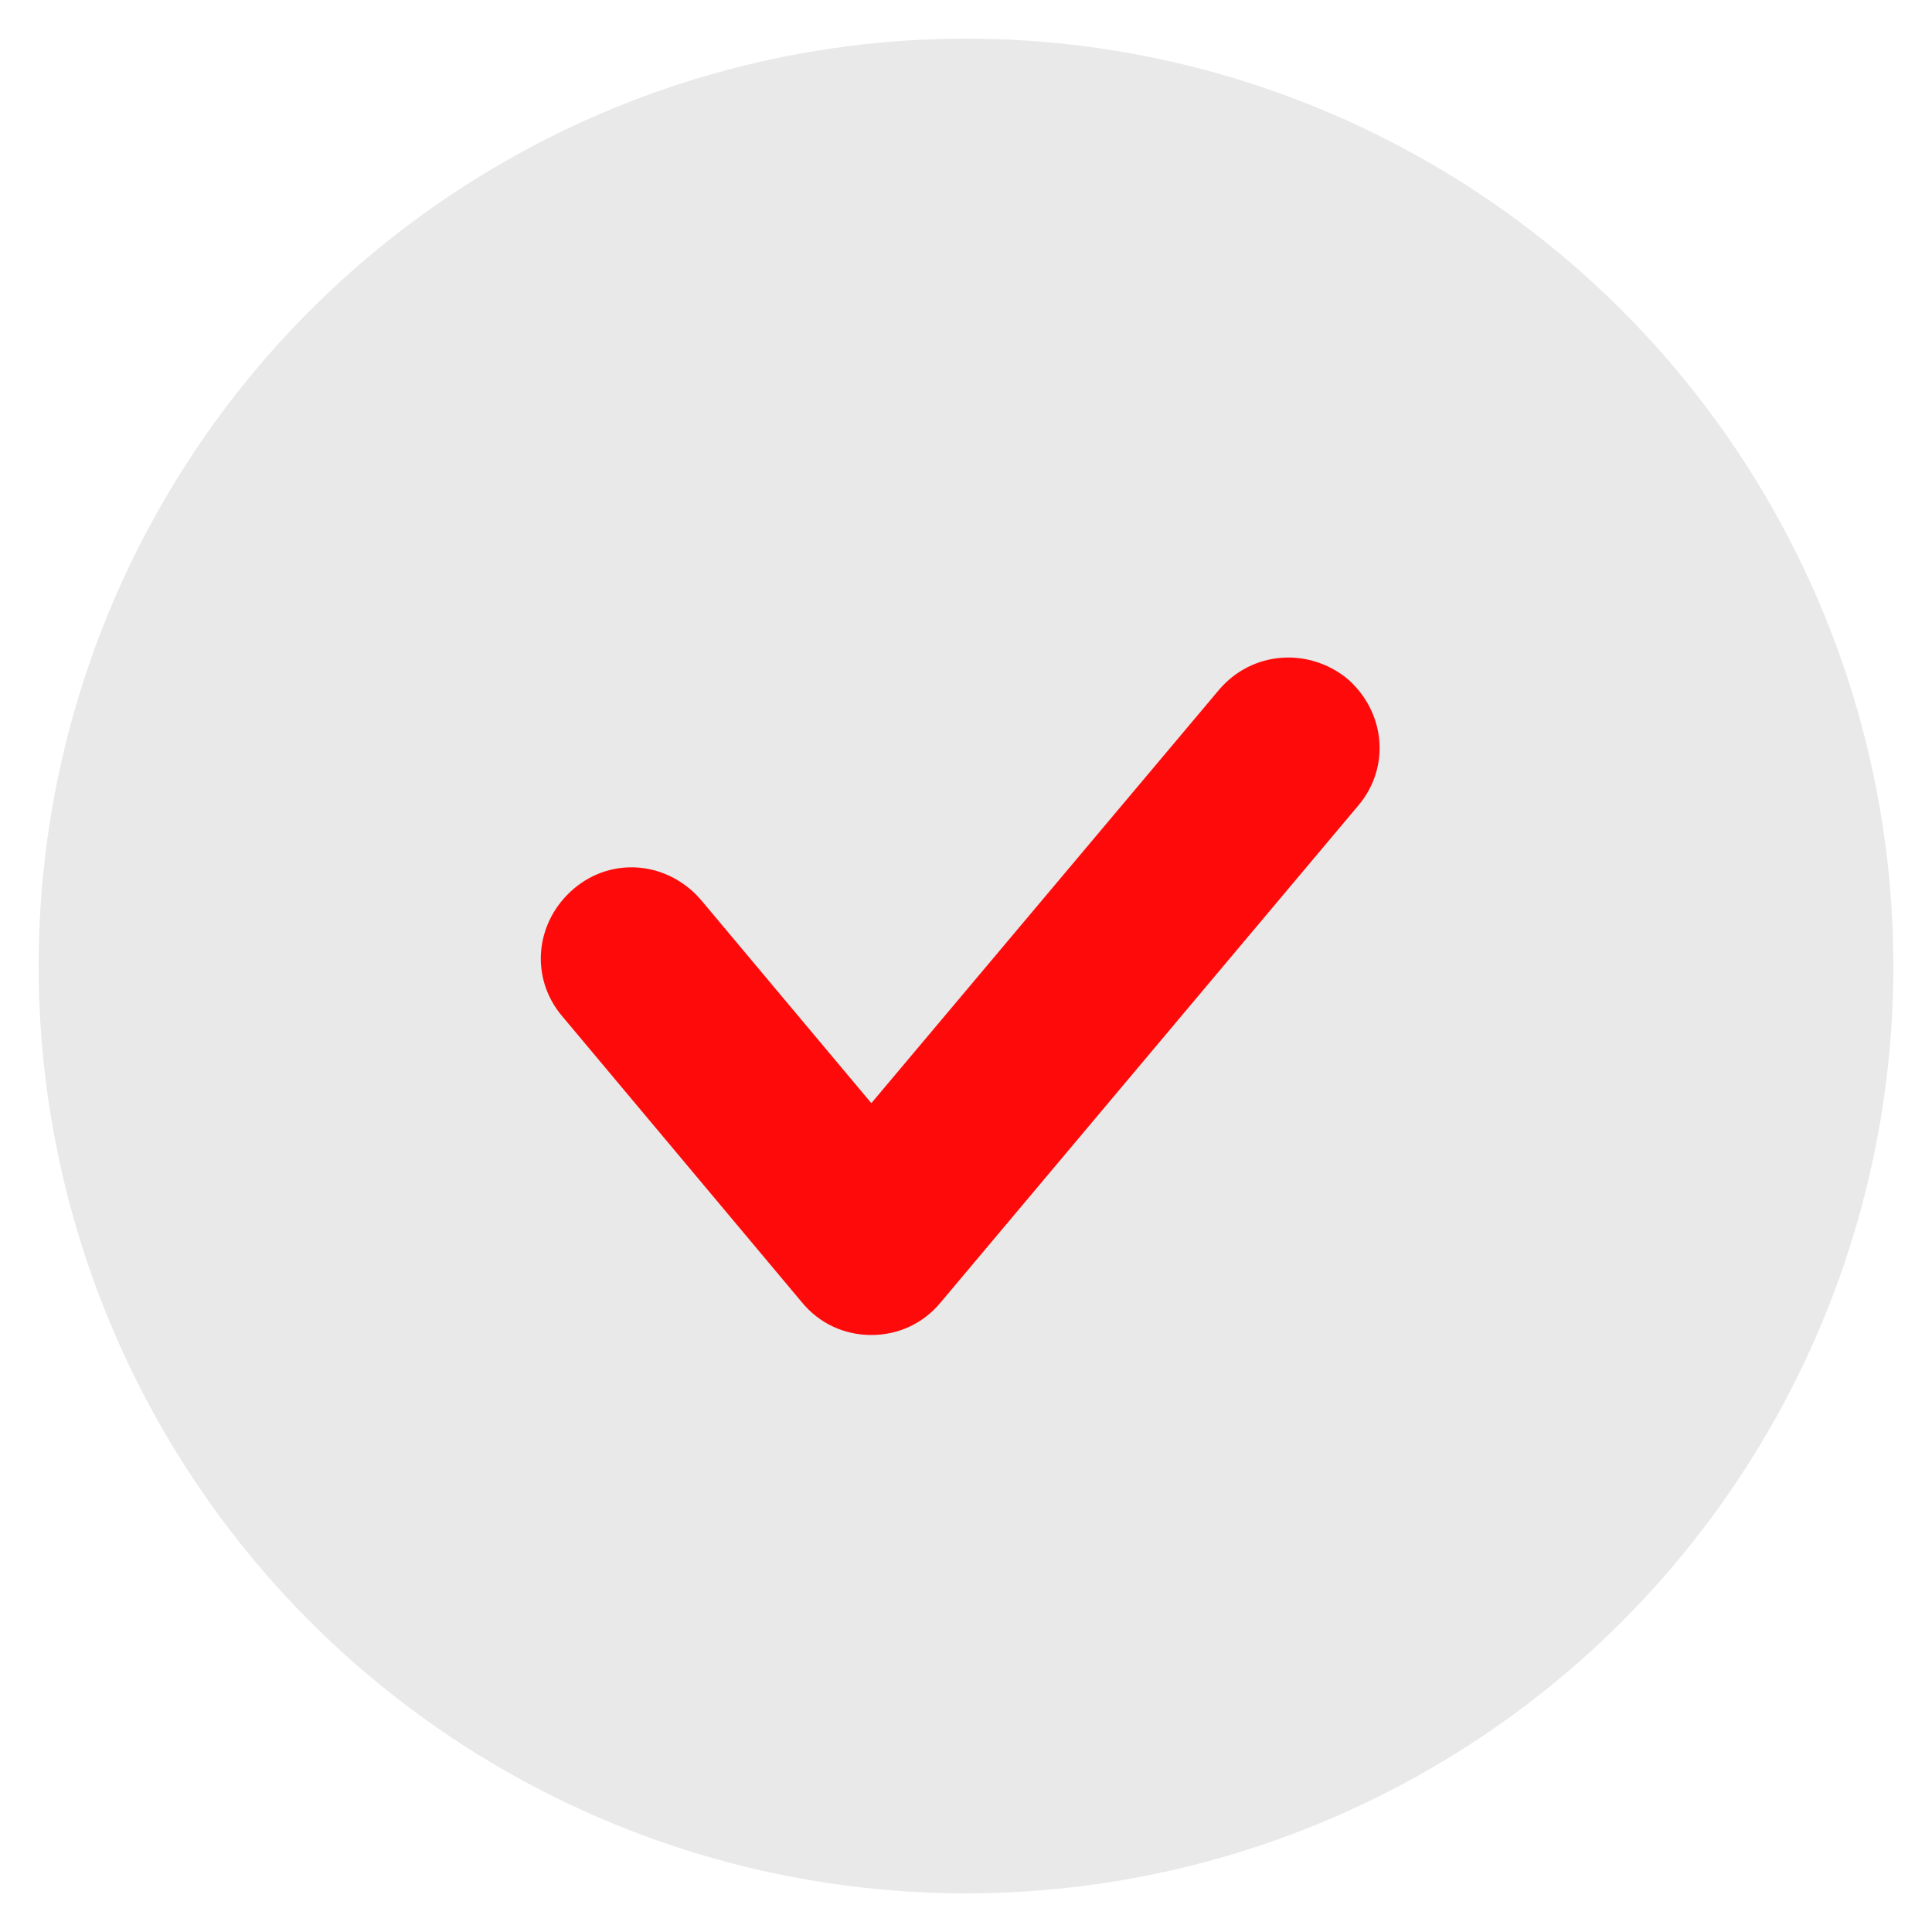
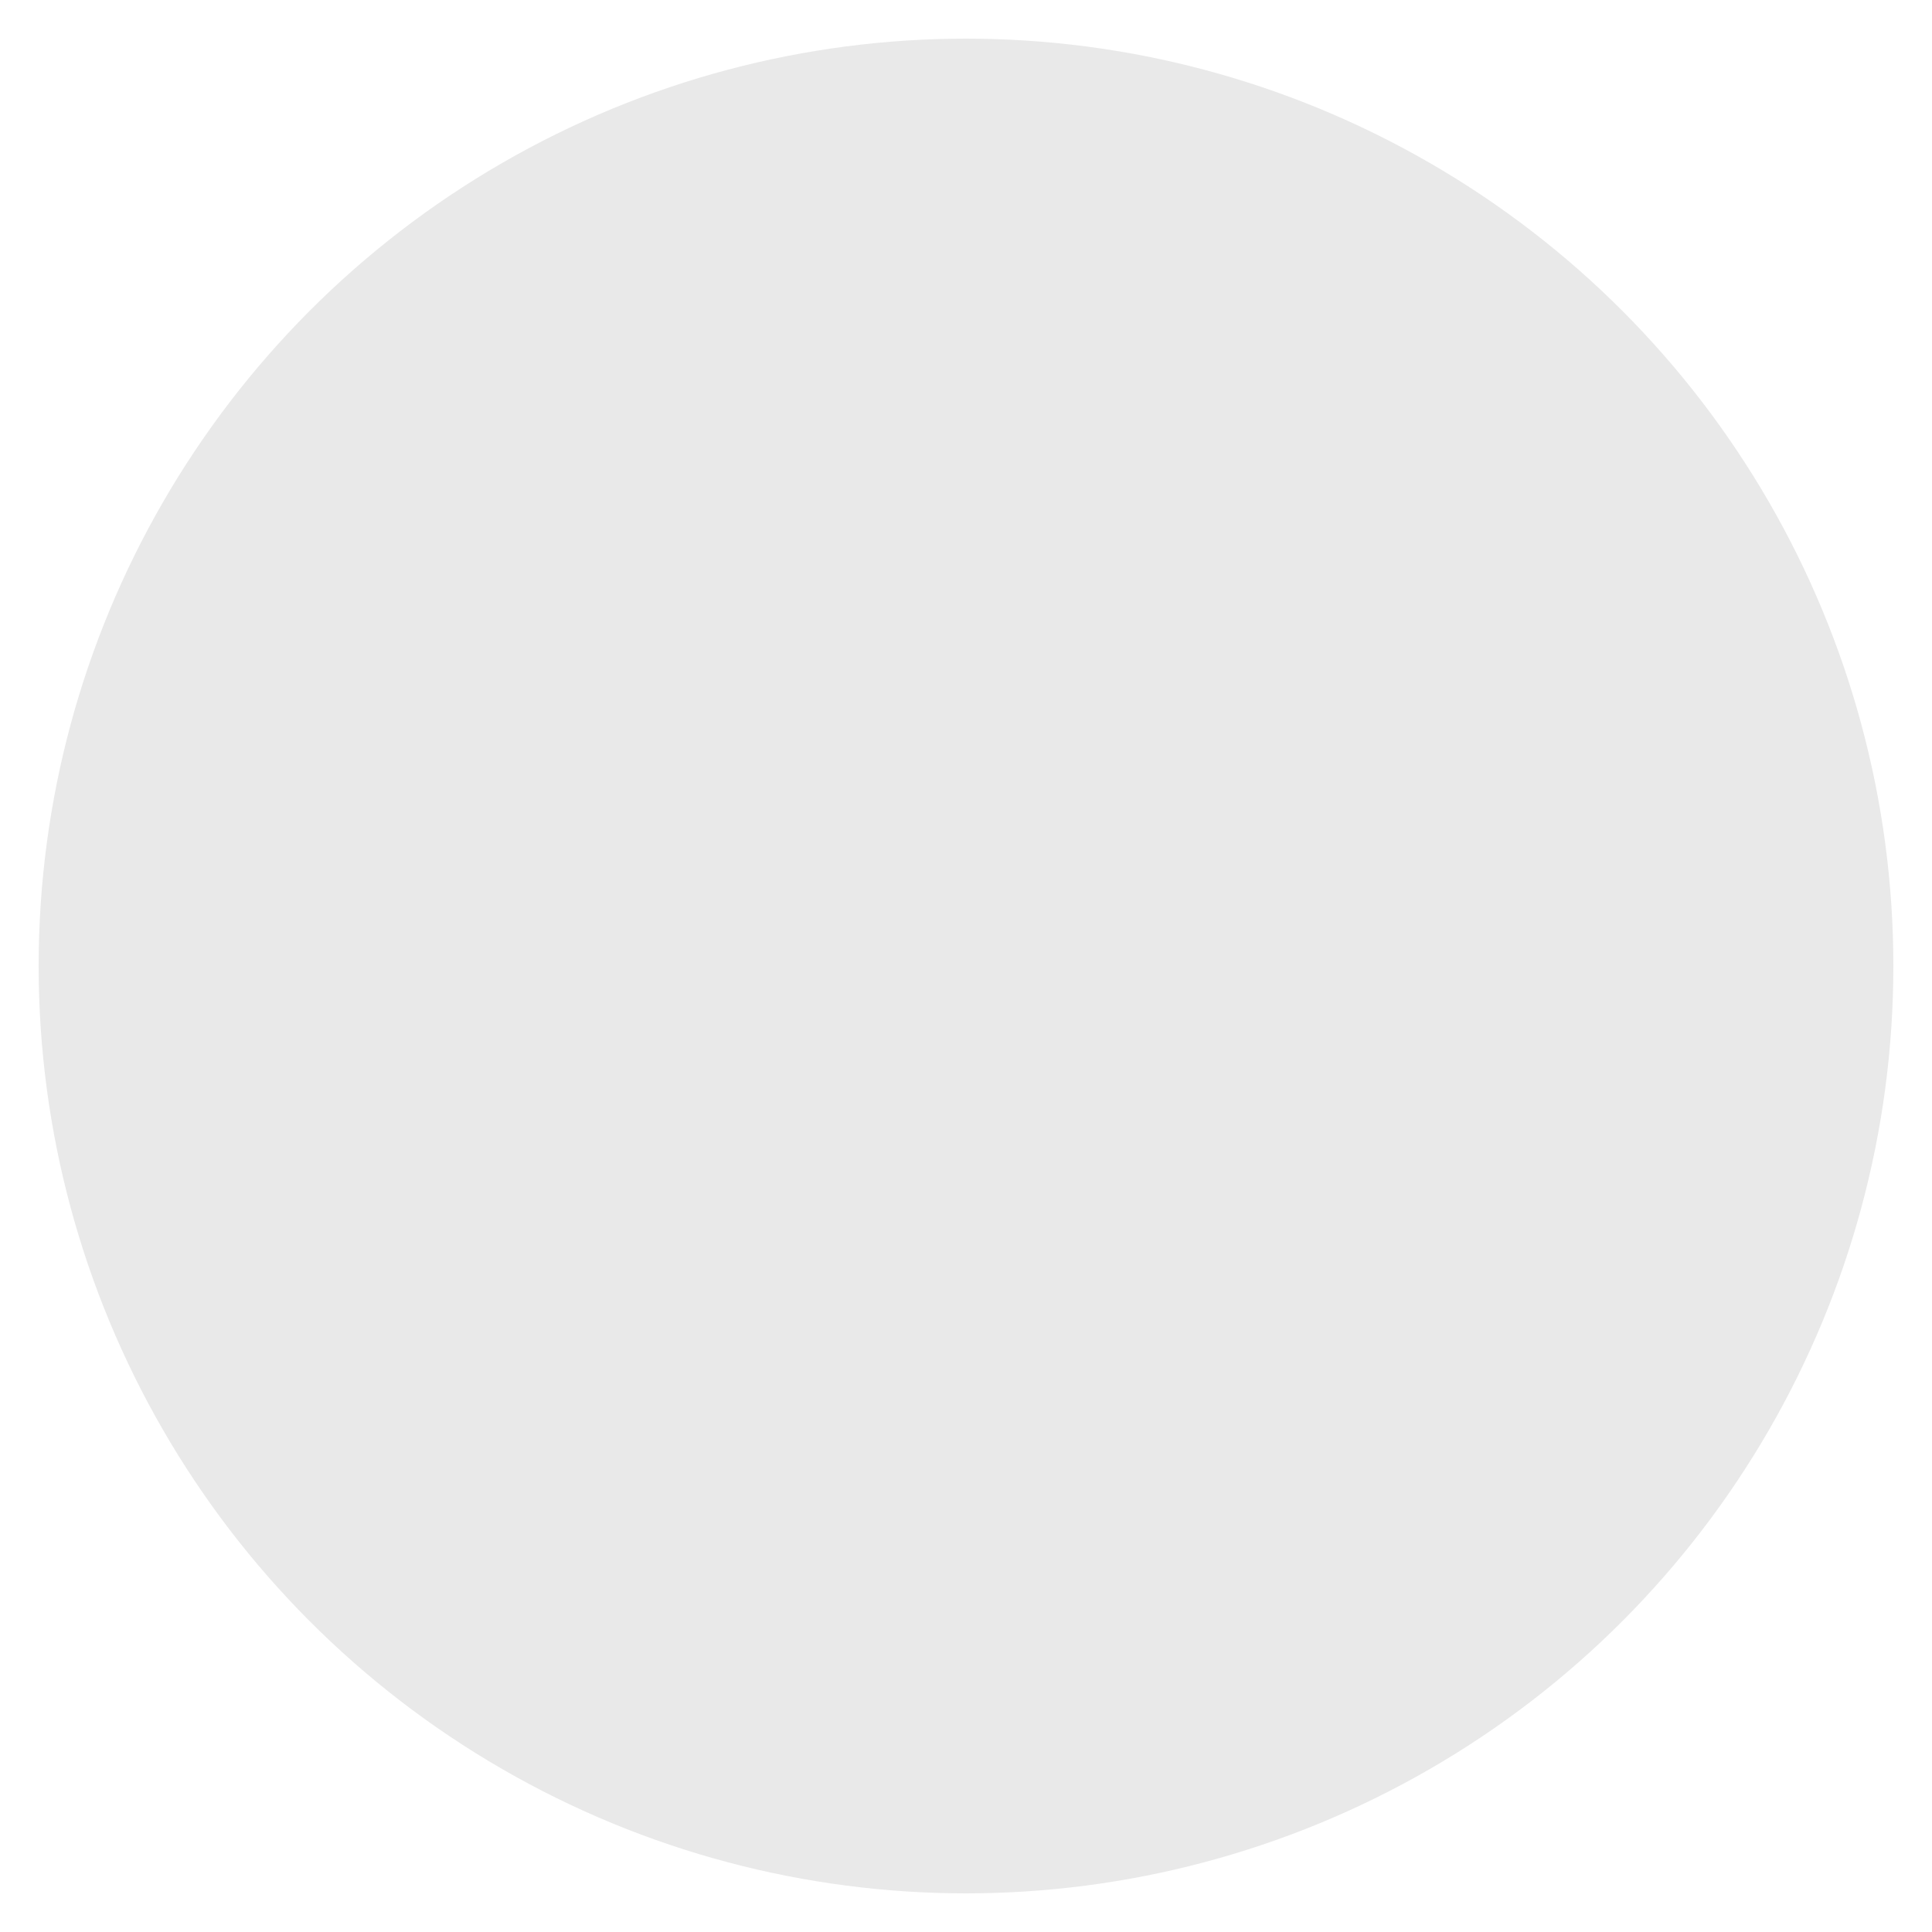
<svg xmlns="http://www.w3.org/2000/svg" version="1.1" id="Ebene_1" x="0px" y="0px" viewBox="0 0 100 100" style="enable-background:new 0 0 100 100;" xml:space="preserve">
  <style type="text/css">
	.st0{fill:#E9E9E9;}
	.st1{fill:#FF0A0A;}
</style>
  <circle class="st0" cx="50" cy="50" r="48" />
-   <path class="st1" d="M70.3,41.7L48.7,67.4c-0.9,1.1-2.2,1.7-3.6,1.7c-1.4,0-2.7-0.6-3.6-1.7L29.1,52.6c-1.7-2-1.4-4.9,0.6-6.6  c2-1.7,4.9-1.4,6.6,0.6l8.8,10.5l18-21.4c1.7-2,4.6-2.2,6.6-0.6C71.7,36.8,72,39.7,70.3,41.7z" />
</svg>